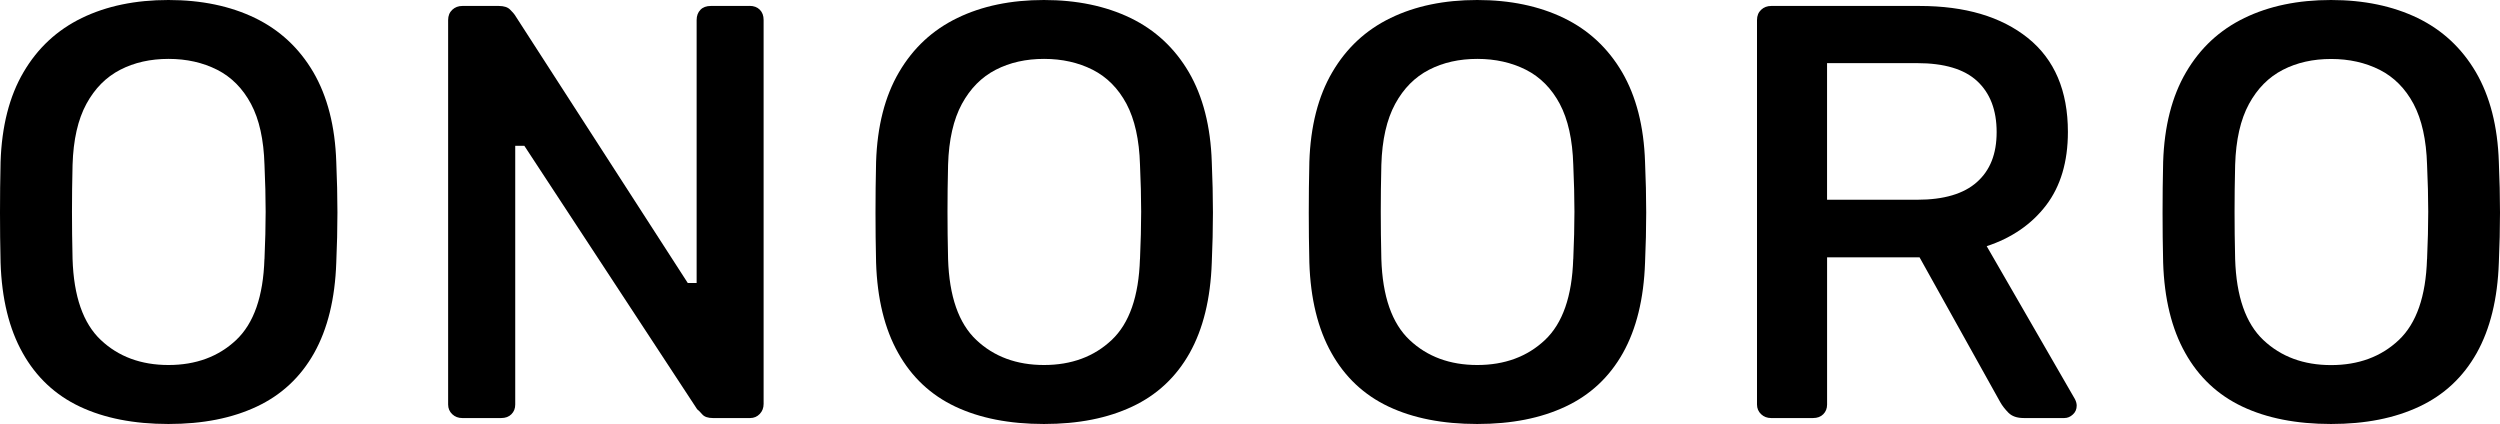
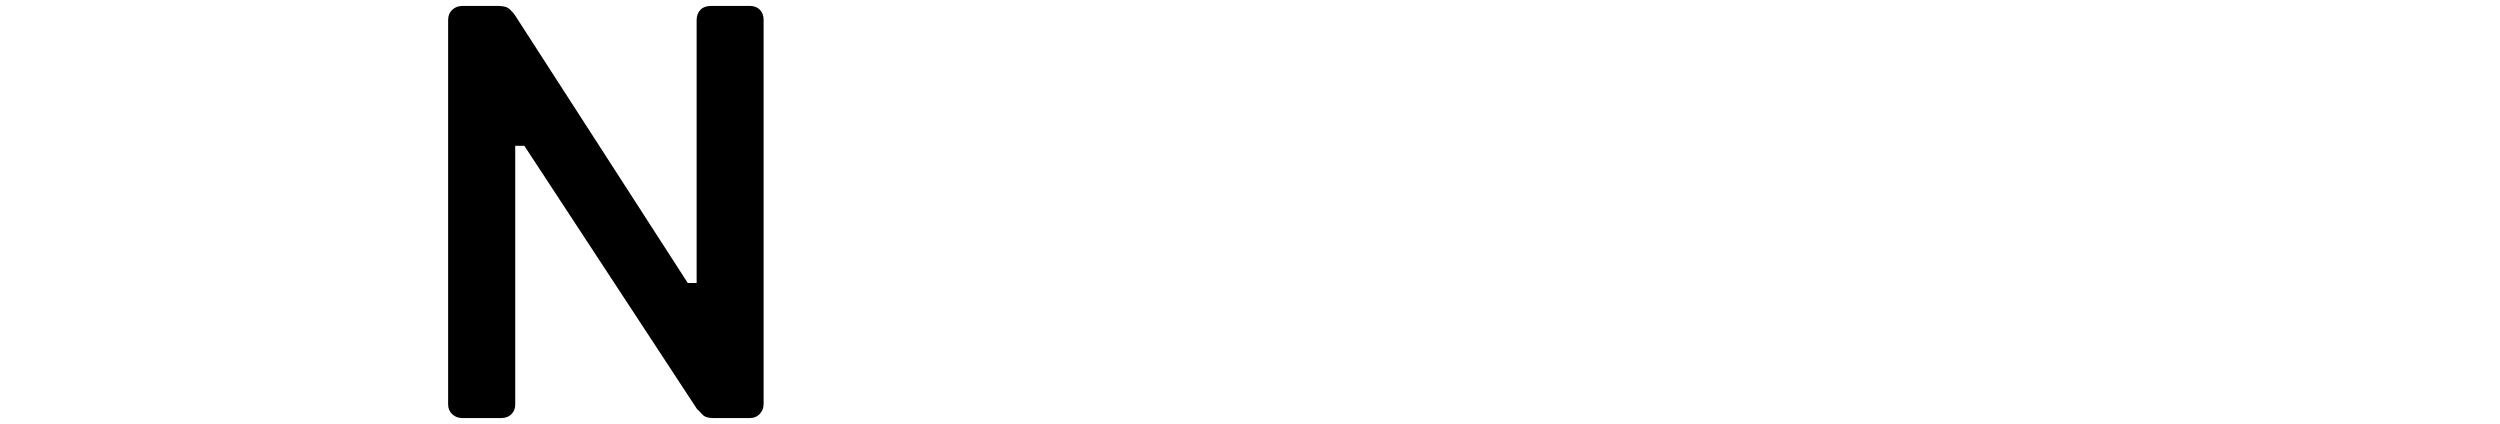
<svg xmlns="http://www.w3.org/2000/svg" id="Ebene_2" data-name="Ebene 2" viewBox="0 0 176.887 30">
  <g id="Teaser">
    <g id="Teaser-Onooro-pos">
-       <path d="M22.169,5.106c-1.002-1.706-2.374-2.984-4.127-3.834-1.747-.844-3.792-1.272-6.125-1.272s-4.373.422-6.125,1.272c-1.747.85-3.124,2.122-4.127,3.834C.662,6.811.123,8.933.041,11.46c-.029,1.249-.041,2.444-.041,3.581s.012,2.321.041,3.54c.082,2.556.604,4.689,1.565,6.395.955,1.706,2.304,2.972,4.039,3.792s3.828,1.231,6.272,1.231,4.502-.41,6.249-1.231,3.101-2.081,4.062-3.792c.955-1.706,1.477-3.839,1.565-6.395.053-1.219.082-2.403.082-3.54s-.029-2.333-.082-3.581c-.082-2.526-.627-4.642-1.624-6.354ZM18.71,18.329c-.082,2.638-.75,4.549-1.999,5.727-1.249,1.178-2.849,1.77-4.789,1.77s-3.54-.592-4.789-1.77c-1.249-1.178-1.917-3.089-1.999-5.727-.029-1.219-.041-2.339-.041-3.353s.012-2.116.041-3.312c.053-1.776.381-3.212.979-4.314.598-1.096,1.395-1.899,2.397-2.415,1.002-.516,2.14-.768,3.417-.768s2.421.258,3.435.768c1.014.516,1.811,1.319,2.397,2.415s.903,2.532.955,4.314c.053,1.196.082,2.298.082,3.312s-.029,2.134-.082,3.353h-.006Z" />
      <path d="M53.036.422h-2.749c-.305,0-.551.088-.727.27s-.27.422-.27.727v18.605h-.627L36.419,1.049c-.059-.082-.164-.211-.334-.375-.164-.164-.428-.252-.791-.252h-2.585c-.275,0-.516.088-.709.27-.193.182-.293.422-.293.727v27.204c0,.275.1.504.293.686s.428.27.709.27h2.749c.305,0,.545-.088.727-.27s.27-.41.27-.686V10.317h.645l12.227,18.64c.082.059.199.176.352.352.152.182.41.27.768.27h2.626c.275,0,.504-.1.686-.293s.27-.428.27-.709V1.413c0-.305-.088-.545-.27-.727-.182-.182-.422-.27-.727-.27l.006.006Z" />
-       <path d="M84.115,5.106c-1.002-1.706-2.374-2.984-4.127-3.834-1.753-.844-3.792-1.272-6.125-1.272s-4.373.422-6.125,1.272c-1.753.85-3.124,2.122-4.127,3.834-1.002,1.706-1.542,3.828-1.624,6.354-.029,1.249-.041,2.444-.041,3.581s.012,2.321.041,3.54c.082,2.556.604,4.689,1.565,6.395.955,1.706,2.304,2.972,4.039,3.792s3.828,1.231,6.272,1.231,4.502-.41,6.249-1.231c1.747-.821,3.101-2.081,4.062-3.792.955-1.706,1.477-3.839,1.565-6.395.053-1.219.082-2.403.082-3.54s-.029-2.333-.082-3.581c-.082-2.526-.627-4.642-1.624-6.354ZM80.657,18.329c-.082,2.638-.75,4.549-1.999,5.727s-2.849,1.77-4.789,1.77-3.54-.592-4.789-1.77c-1.249-1.178-1.917-3.089-1.999-5.727-.029-1.219-.041-2.339-.041-3.353s.012-2.116.041-3.312c.053-1.776.381-3.212.979-4.314.598-1.096,1.395-1.899,2.397-2.415,1.002-.516,2.14-.768,3.417-.768s2.421.258,3.435.768c1.014.516,1.811,1.319,2.397,2.415.58,1.096.903,2.532.955,4.314.053,1.196.082,2.298.082,3.312s-.029,2.134-.082,3.353h-.006Z" />
-       <path d="M114.771,5.106c-1.002-1.706-2.374-2.984-4.127-3.834-1.753-.844-3.792-1.272-6.125-1.272s-4.373.422-6.125,1.272c-1.753.85-3.124,2.122-4.127,3.834-1.002,1.706-1.542,3.828-1.624,6.354-.029,1.249-.041,2.444-.041,3.581s.012,2.321.041,3.54c.082,2.556.604,4.689,1.565,6.395.955,1.706,2.304,2.972,4.039,3.792s3.828,1.231,6.272,1.231,4.502-.41,6.249-1.231c1.747-.821,3.101-2.081,4.062-3.792.955-1.706,1.477-3.839,1.565-6.395.053-1.219.082-2.403.082-3.54s-.029-2.333-.082-3.581c-.082-2.526-.627-4.642-1.624-6.354ZM111.313,18.329c-.082,2.638-.75,4.549-1.999,5.727s-2.849,1.77-4.789,1.77-3.54-.592-4.789-1.77c-1.249-1.178-1.917-3.089-1.999-5.727-.029-1.219-.041-2.339-.041-3.353s.012-2.116.041-3.312c.053-1.776.381-3.212.979-4.314.598-1.096,1.395-1.899,2.397-2.415,1.002-.516,2.14-.768,3.417-.768s2.421.258,3.435.768c1.014.516,1.811,1.319,2.397,2.415.58,1.096.903,2.532.955,4.314.053,1.196.082,2.298.082,3.312s-.029,2.134-.082,3.353h-.006Z" />
-       <path d="M140.563,17.421c1.776-.586,3.177-1.547,4.209-2.896,1.026-1.348,1.542-3.077,1.542-5.188,0-2.913-.944-5.129-2.831-6.647-1.887-1.512-4.443-2.268-7.667-2.268h-10.498c-.275,0-.516.088-.709.27-.193.182-.293.422-.293.727v27.204c0,.275.1.504.293.686s.428.27.709.27h2.96c.305,0,.545-.088.727-.27s.27-.41.27-.686v-10.416h6.542l5.709,10.246c.141.252.334.498.58.75.252.252.61.375,1.084.375h2.872c.223,0,.422-.082.604-.252.182-.164.27-.375.27-.627,0-.141-.041-.293-.123-.457l-6.249-10.832v.012ZM135.645,14.132h-6.372V4.467h6.372c1.917,0,3.335.422,4.25,1.272.914.85,1.377,2.046,1.377,3.605s-.463,2.708-1.395,3.54-2.339,1.249-4.226,1.249h-.006Z" />
-       <path d="M176.805,11.46c-.082-2.526-.627-4.642-1.624-6.354-1.002-1.706-2.374-2.984-4.127-3.834-1.753-.844-3.792-1.272-6.125-1.272s-4.373.422-6.125,1.272c-1.753.85-3.124,2.122-4.127,3.834-1.002,1.706-1.542,3.828-1.624,6.354-.029,1.249-.041,2.444-.041,3.581s.012,2.321.041,3.54c.082,2.556.604,4.689,1.565,6.395.955,1.706,2.304,2.972,4.039,3.792,1.735.821,3.828,1.231,6.272,1.231s4.502-.41,6.249-1.231,3.101-2.081,4.062-3.792c.955-1.706,1.477-3.839,1.565-6.395.053-1.219.082-2.403.082-3.54s-.029-2.333-.082-3.581h0ZM171.723,18.335c-.082,2.638-.75,4.549-1.999,5.727s-2.849,1.77-4.789,1.77-3.54-.592-4.789-1.77c-1.249-1.178-1.917-3.089-1.999-5.727-.029-1.219-.041-2.339-.041-3.353s.012-2.116.041-3.312c.053-1.776.381-3.212.979-4.314.598-1.096,1.395-1.899,2.397-2.415,1.002-.516,2.14-.768,3.417-.768s2.421.258,3.435.768c1.014.516,1.811,1.319,2.397,2.415.58,1.096.903,2.532.955,4.314.053,1.196.082,2.298.082,3.312s-.029,2.134-.082,3.353h-.006Z" />
    </g>
  </g>
</svg>